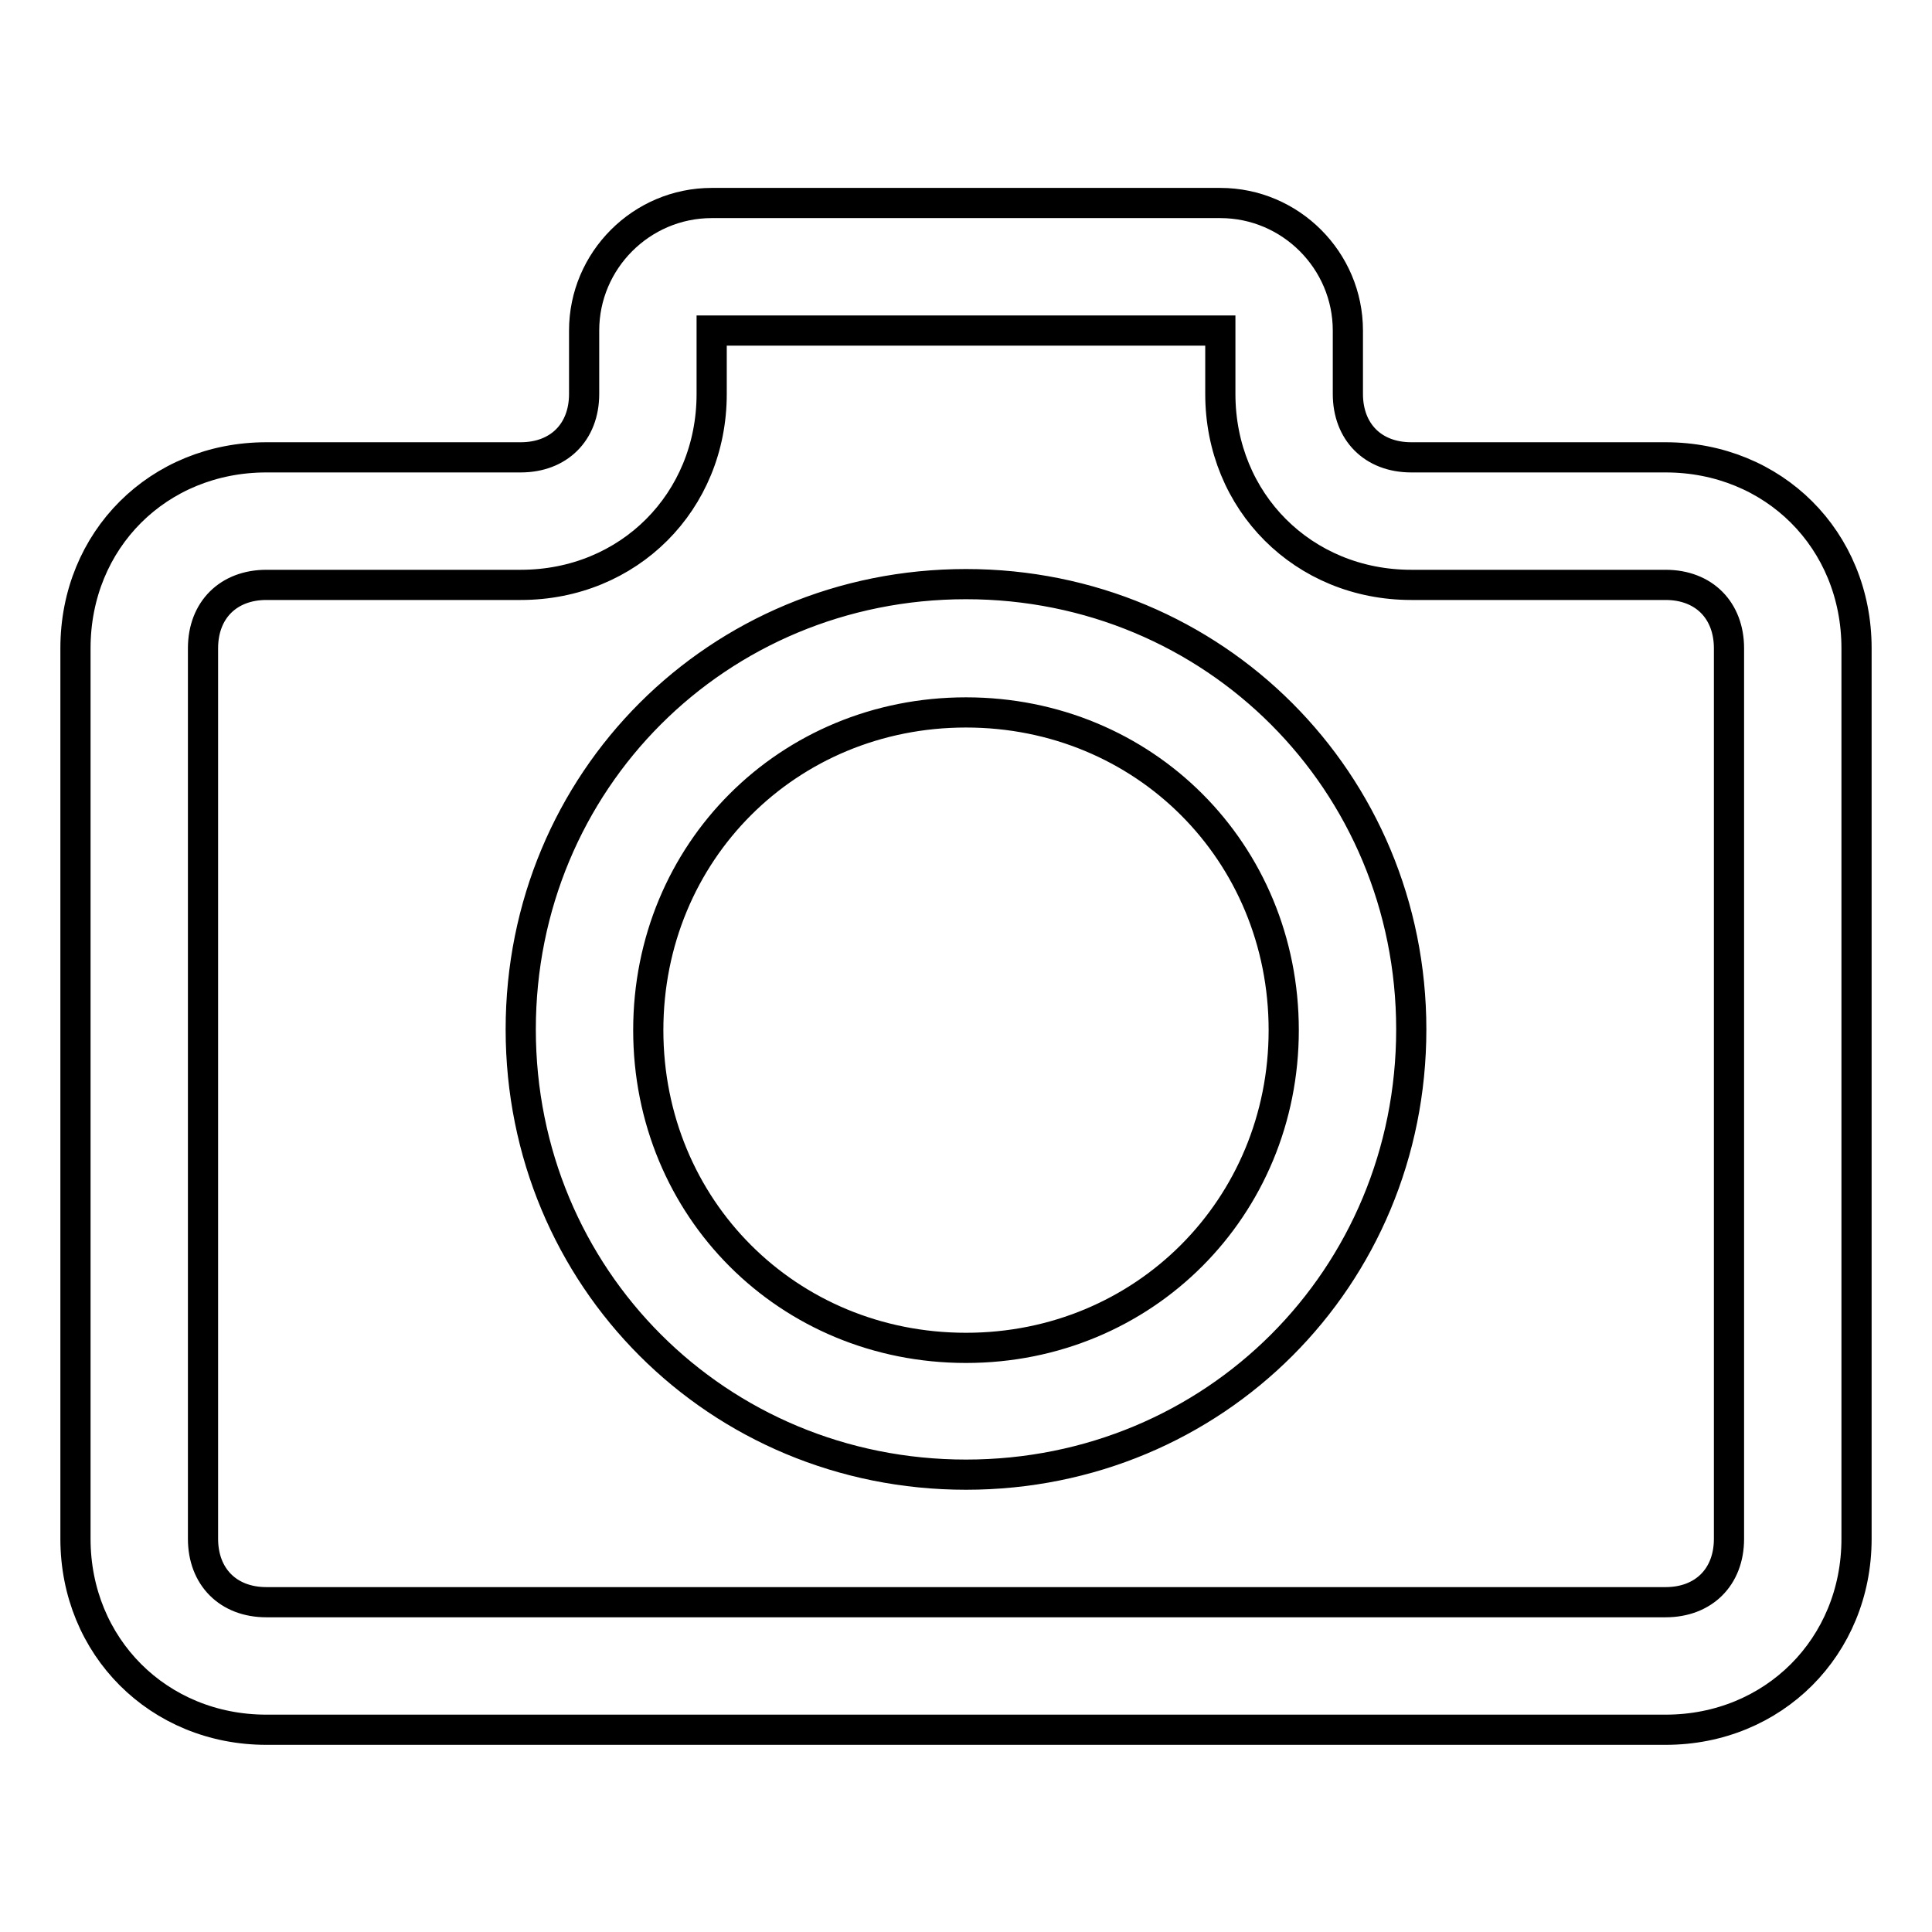
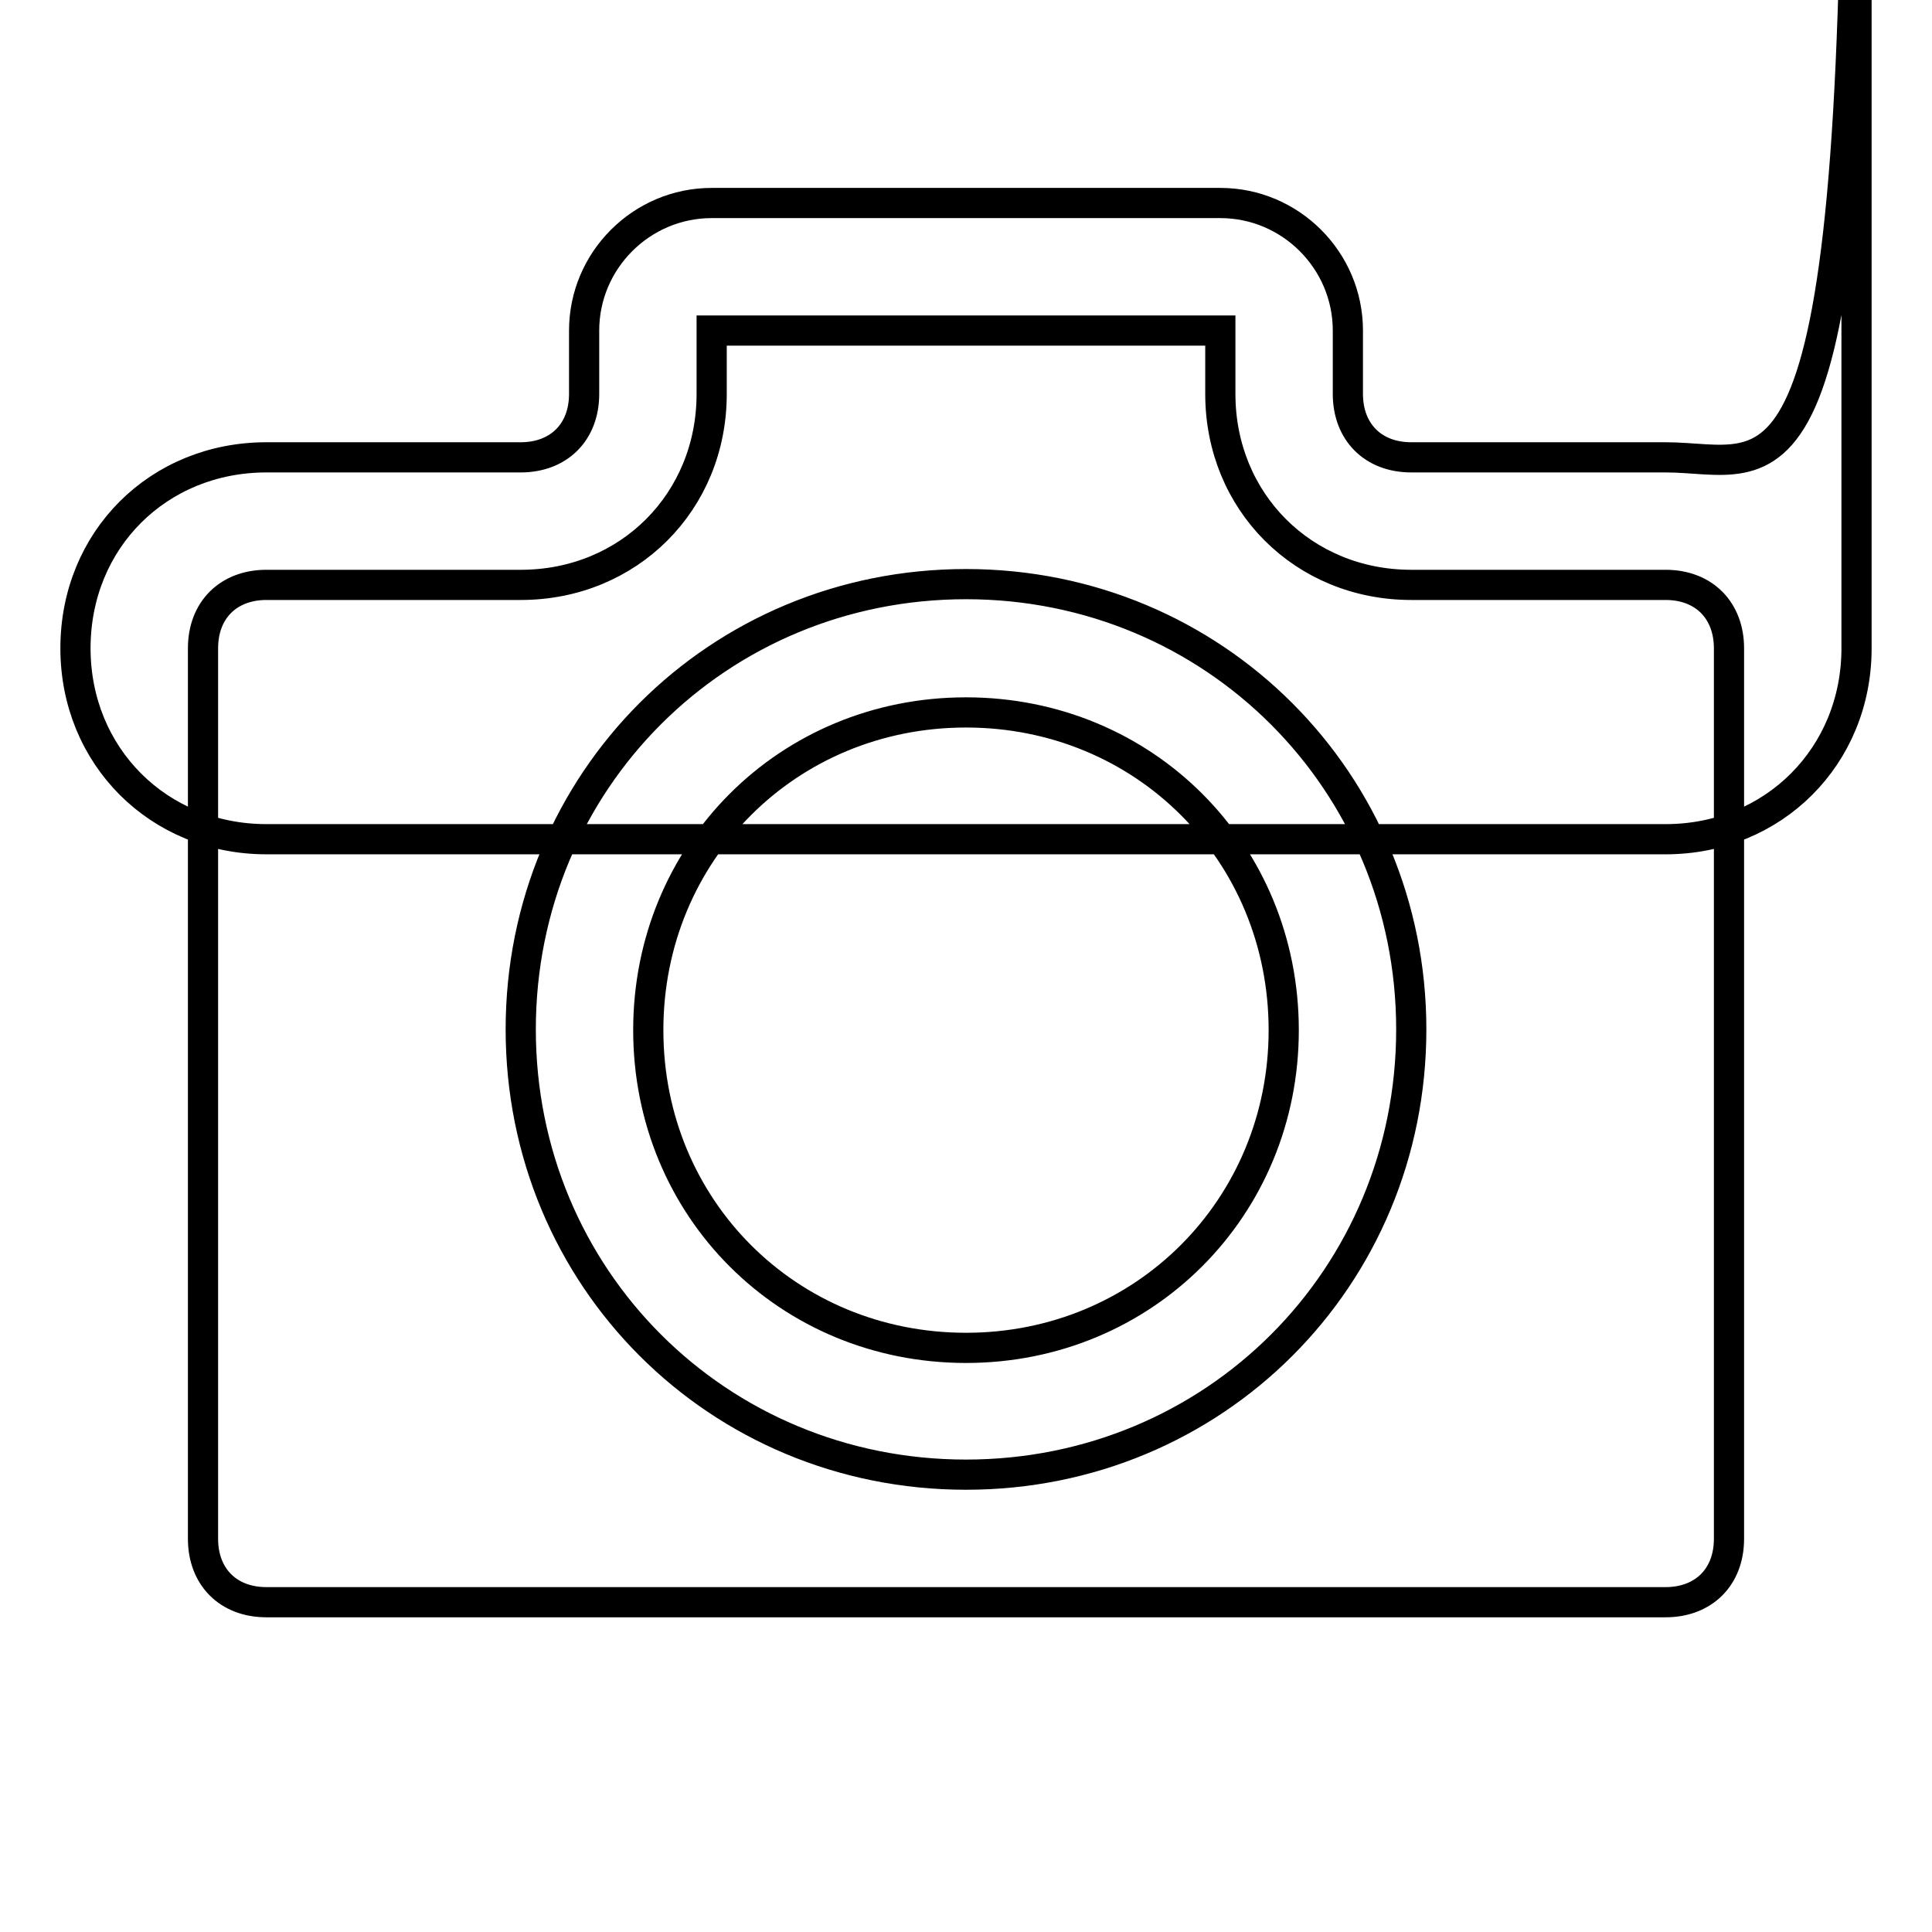
<svg xmlns="http://www.w3.org/2000/svg" version="1.1" x="0px" y="0px" viewBox="0 0 256 256" enable-background="new 0 0 256 256" xml:space="preserve">
  <g>
-     <path stroke-width="4" fill-opacity="0" stroke="#000000" d="M128,77.4c-32.9,0-59,26.1-59,59c0,32.9,26.1,59,59,59c32.9,0,59-26.1,59-59C187,103.6,160.9,77.4,128,77.4 z M128,178.6c-23.6,0-42.1-18.5-42.1-42.1c0-23.6,18.5-42.1,42.1-42.1c23.6,0,42.1,18.5,42.1,42.1C170.1,160,151.6,178.6,128,178.6 z M220.7,60.6H187c-5.1,0-8.4-3.4-8.4-8.4v-8.4c0-9.3-7.6-16.9-16.9-16.9H94.3c-9.3,0-16.9,7.6-16.9,16.9v8.4 c0,5.1-3.4,8.4-8.4,8.4H35.3C21,60.6,10,71.5,10,85.9v118c0,14.3,11,25.3,25.3,25.3h185.4c14.3,0,25.3-11,25.3-25.3v-118 C246,71.5,235,60.6,220.7,60.6z M229.1,203.9c0,5.1-3.4,8.4-8.4,8.4H35.3c-5.1,0-8.4-3.4-8.4-8.4v-118c0-5.1,3.4-8.4,8.4-8.4H69 c14.3,0,25.3-11,25.3-25.3v-8.4h67.4v8.4c0,14.3,11,25.3,25.3,25.3h33.7c5.1,0,8.4,3.4,8.4,8.4V203.9z" />
+     <path stroke-width="4" fill-opacity="0" stroke="#000000" d="M128,77.4c-32.9,0-59,26.1-59,59c0,32.9,26.1,59,59,59c32.9,0,59-26.1,59-59C187,103.6,160.9,77.4,128,77.4 z M128,178.6c-23.6,0-42.1-18.5-42.1-42.1c0-23.6,18.5-42.1,42.1-42.1c23.6,0,42.1,18.5,42.1,42.1C170.1,160,151.6,178.6,128,178.6 z M220.7,60.6H187c-5.1,0-8.4-3.4-8.4-8.4v-8.4c0-9.3-7.6-16.9-16.9-16.9H94.3c-9.3,0-16.9,7.6-16.9,16.9v8.4 c0,5.1-3.4,8.4-8.4,8.4H35.3C21,60.6,10,71.5,10,85.9c0,14.3,11,25.3,25.3,25.3h185.4c14.3,0,25.3-11,25.3-25.3v-118 C246,71.5,235,60.6,220.7,60.6z M229.1,203.9c0,5.1-3.4,8.4-8.4,8.4H35.3c-5.1,0-8.4-3.4-8.4-8.4v-118c0-5.1,3.4-8.4,8.4-8.4H69 c14.3,0,25.3-11,25.3-25.3v-8.4h67.4v8.4c0,14.3,11,25.3,25.3,25.3h33.7c5.1,0,8.4,3.4,8.4,8.4V203.9z" />
  </g>
</svg>